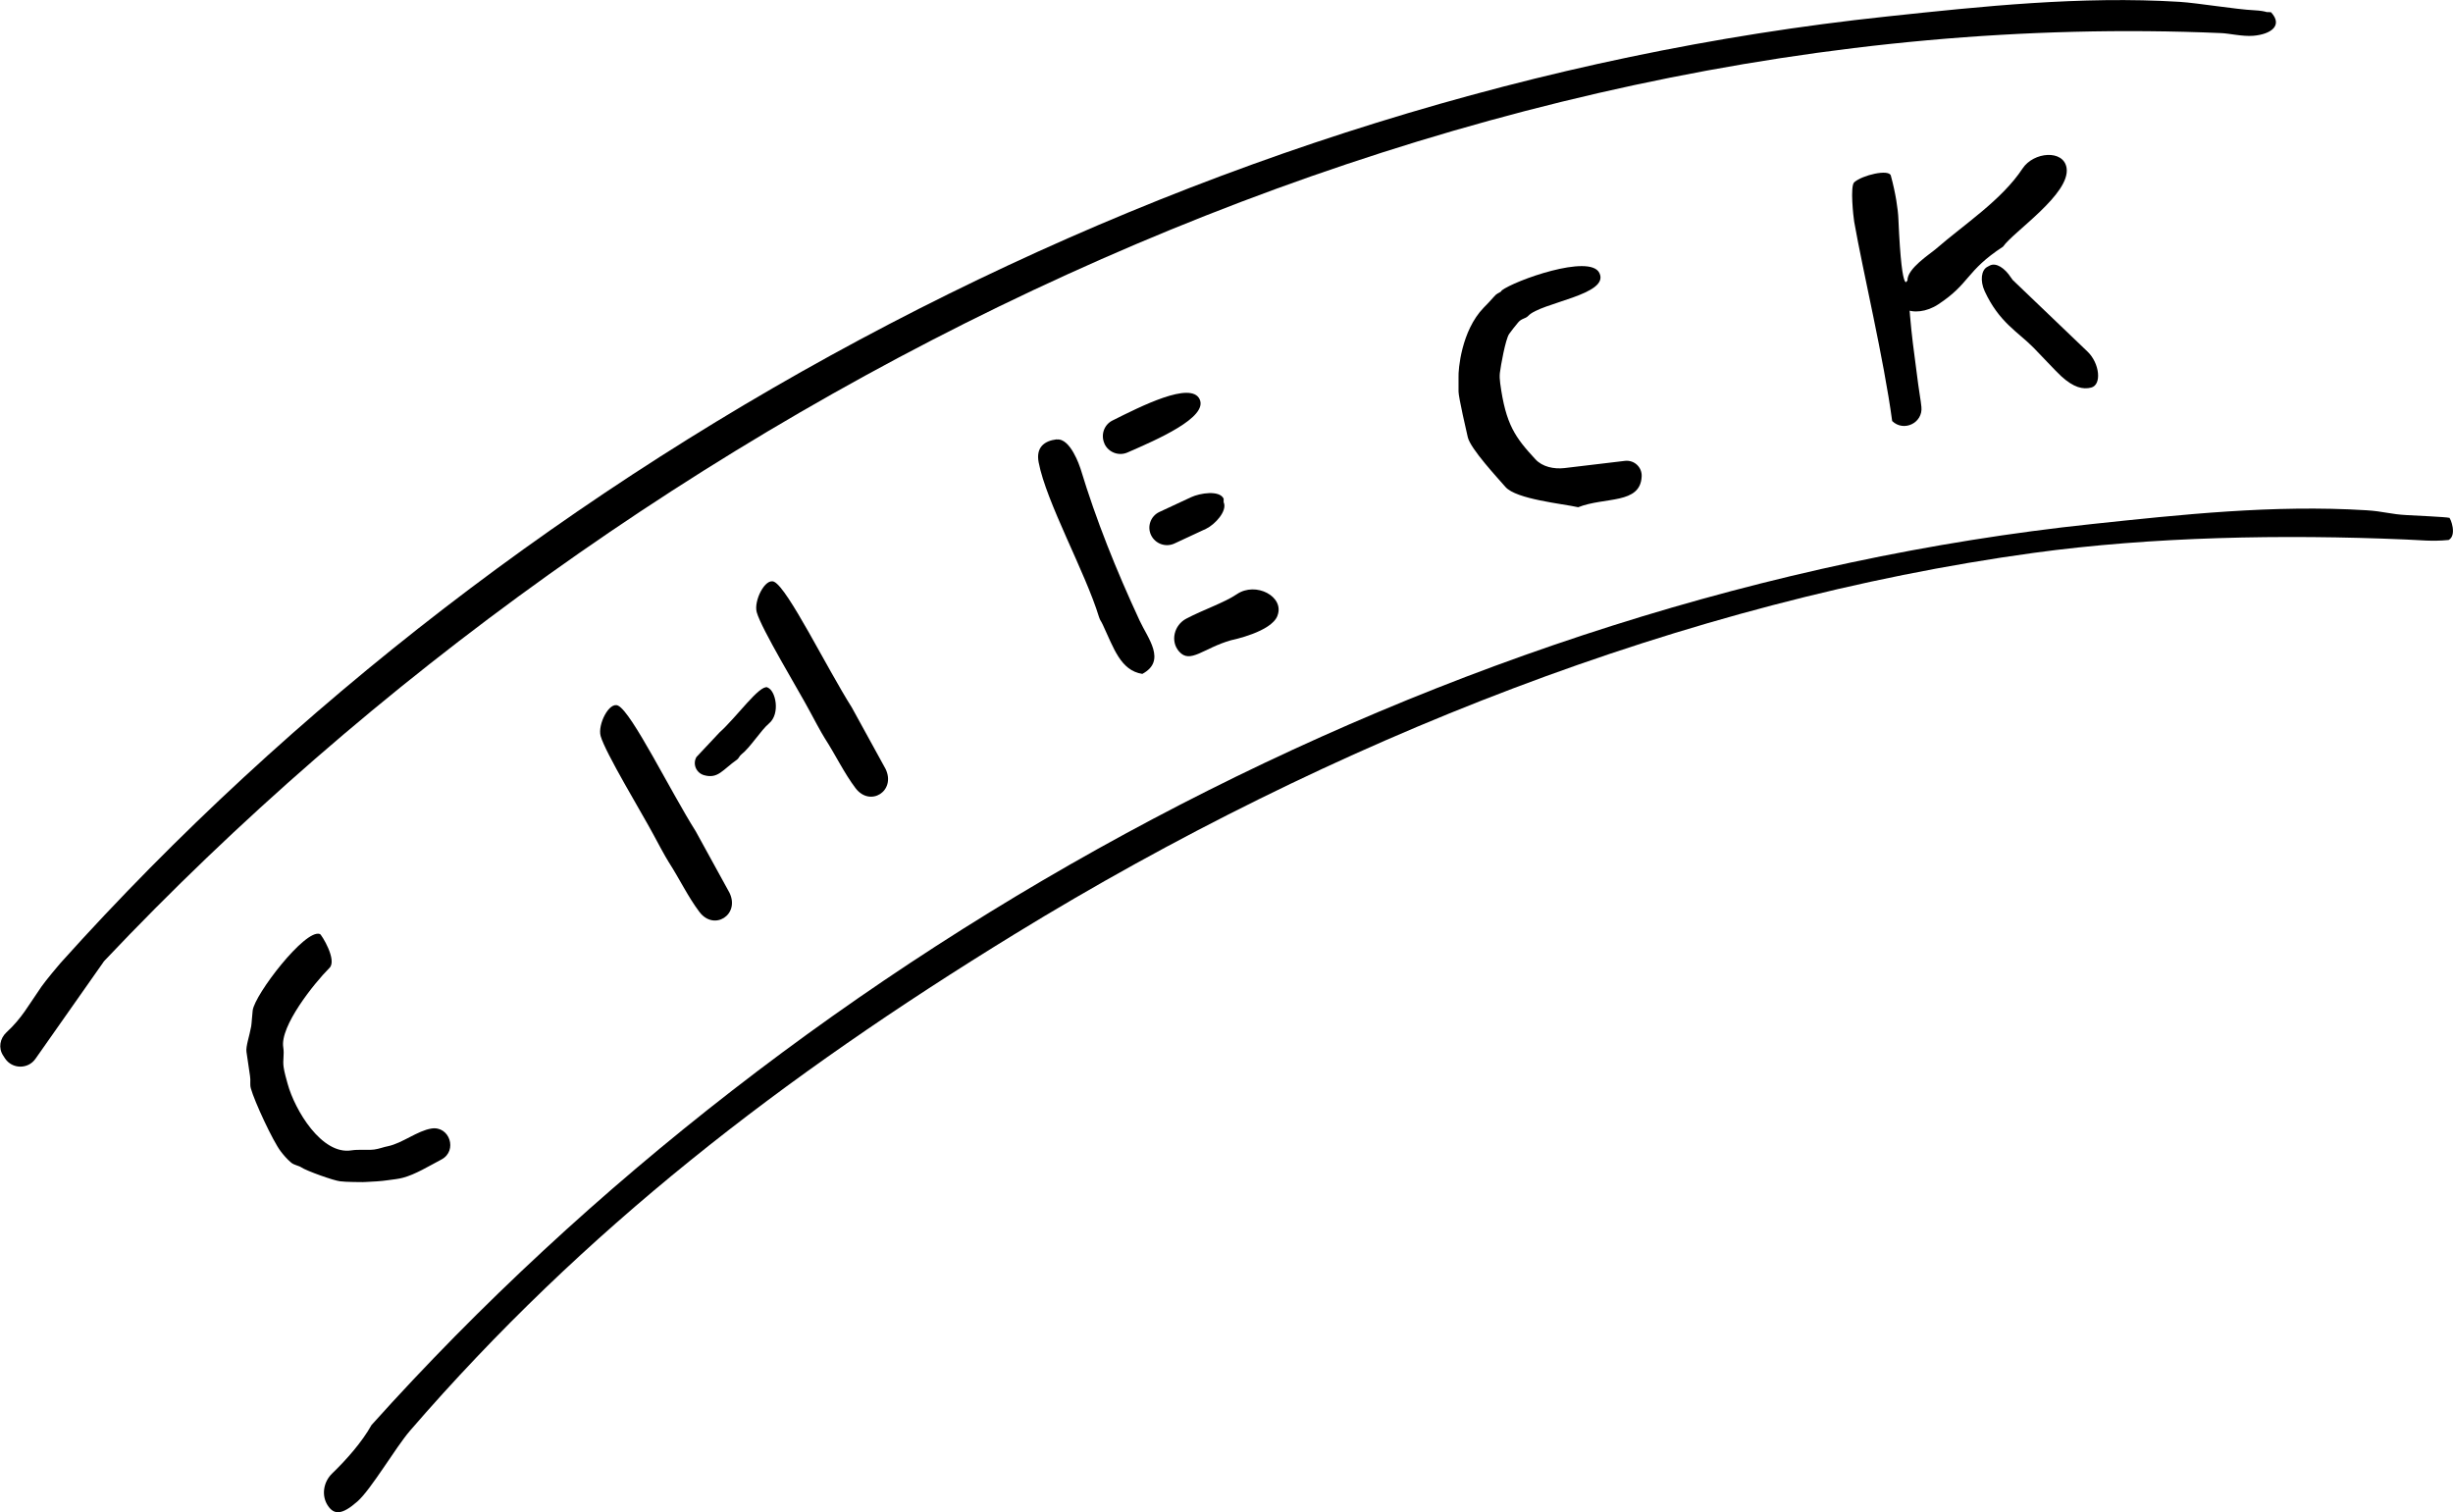
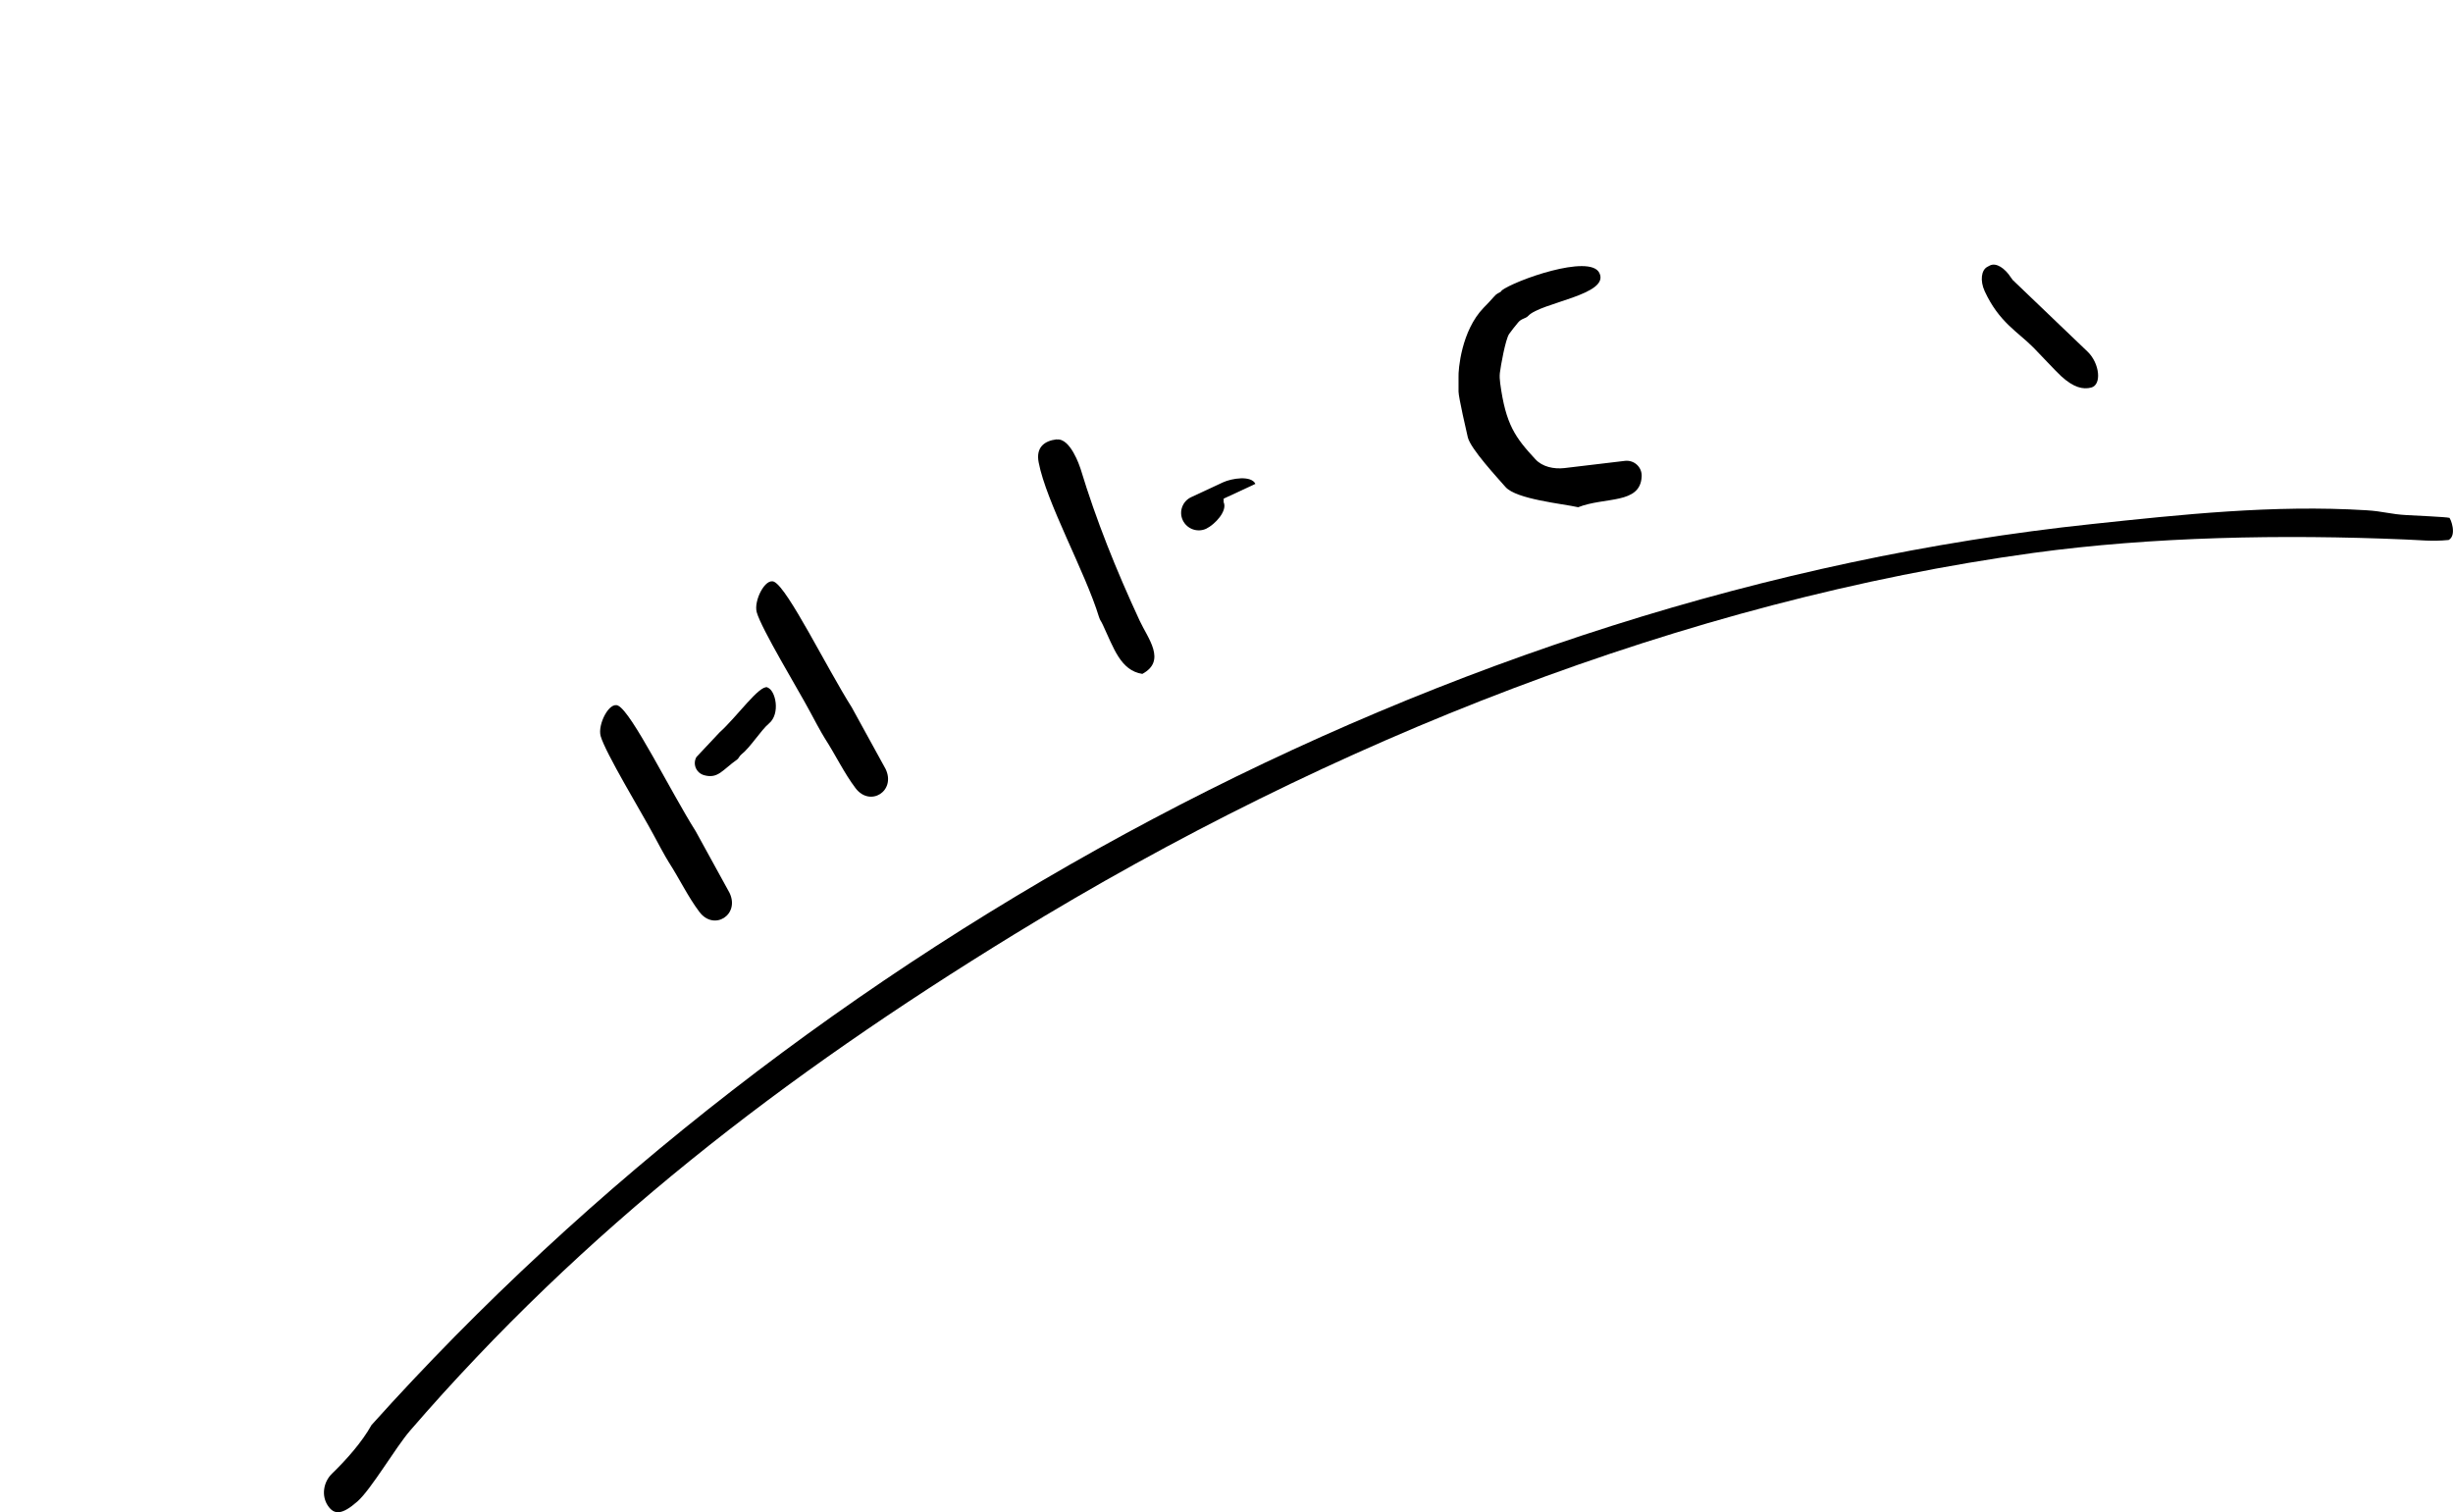
<svg xmlns="http://www.w3.org/2000/svg" id="_レイヤー_2" data-name="レイヤー 2" viewBox="0 0 146 90">
  <g id="illustration">
    <g>
      <path d="M145.77,30.81c.09.03.48,1.05-.03,1.33-1.03.1-1.72,0-2.59-.03-7.26-.31-15.03-.17-22.13.8-20.6,2.83-41.73,11.1-60.63,22.69-13.82,8.48-25.62,17.56-35.99,29.56-.86,1-2.31,3.49-3.13,4.21-.92.81-1.38.79-1.74.27-.42-.6-.29-1.43.24-1.94.84-.81,1.78-1.87,2.34-2.88,25.79-28.72,64.03-49.57,102.41-53.63,5.28-.56,10.8-1.16,16.31-.82,1.02.06,1.44.24,2.44.29.35.02,2.34.11,2.5.16Z" />
-       <path d="M134.92.72s.24,0,.25.01c.72.78.01,1.31-1.06,1.4-.64.05-1.42-.14-1.9-.16C85.54-.04,37.71,23.88,6.23,57.17c-.04.04-.07.08-.1.13l-4.02,5.72c-.44.63-1.38.62-1.81-.02l-.11-.17c-.3-.45-.2-1.02.2-1.39.92-.85,1.28-1.57,2.08-2.72.22-.32,1.07-1.34,1.13-1.4C31.1,26.7,71.39,5.31,112.32.98c5.64-.6,11.53-1.23,17.41-.87,1.09.07,3.36.45,4.43.5.38.02.59.06.76.11Z" />
      <g>
-         <path d="M65.74,26.41h0c-.24-.52-.03-1.13.47-1.38,1.68-.84,4.67-2.36,5.19-1.27.52,1.09-2.57,2.42-4.29,3.17-.52.23-1.13,0-1.37-.51Z" />
        <g>
          <path d="M89.36,17.3c.79-.61,5.26-2.2,5.83-1.06.66,1.31-3.49,1.76-4.23,2.56-.17.18-.39.14-.6.39-.15.18-.44.54-.54.69-.22.33-.5,1.9-.55,2.32-.02.18-.01.4.02.61.33,2.47.9,3.23,2.09,4.52.42.46,1.11.6,1.73.53l3.61-.43c.55-.06,1.02.38.99.93-.08,1.67-2.18,1.2-3.78,1.83-.92-.21-3.69-.47-4.33-1.21-.42-.49-2.08-2.26-2.24-2.96-.06-.25-.55-2.38-.55-2.71,0-.24,0-.69,0-.86-.02-.43.16-2.76,1.5-4.14.12-.12.44-.45.59-.63.21-.25.27-.2.47-.35Z" />
-           <path d="M19.04,55.59c.1.04,1.04,1.56.57,2.02-.93.93-2.96,3.48-2.75,4.73.07.44-.04.74.02,1.17.04.3.17.75.24,1,.43,1.57,2.03,4.24,3.79,3.96.45-.07.93,0,1.36-.05.3-.04.56-.15.83-.2.85-.18,1.75-.92,2.58-1.05,1.08-.17,1.57,1.32.6,1.84-.78.41-1.55.89-2.3,1.09-.25.07-.56.1-.85.14-.46.07-.92.09-1.33.11-.29.02-.53,0-.85,0-.23,0-.53-.02-.71-.04-.38-.04-2-.62-2.31-.83-.14-.1-.42-.13-.6-.28-.25-.21-.47-.47-.62-.67-.46-.59-1.57-2.98-1.78-3.75-.07-.25,0-.45-.05-.74-.06-.43-.14-.98-.21-1.43-.05-.32.18-.96.28-1.52.03-.17.06-.74.09-.95.12-.95,3.12-4.86,3.99-4.55Z" />
-           <path d="M113.53,16.68c0-.71,1.33-1.55,1.7-1.87,1.69-1.47,3.91-2.9,5.15-4.78.66-1,2.44-1.14,2.62-.04.25,1.55-3.19,3.82-3.78,4.69-2.23,1.46-1.95,2.18-3.85,3.43-1.41.94-3.27.27-1.83-1.43.16,3.17.46,4.74.63,6.2.06.48.15.92.19,1.34.1.95-1.05,1.51-1.74.84h0c-.5-3.72-1.74-8.9-2.26-11.86-.05-.29-.25-2.12,0-2.35.48-.43,2.07-.8,2.18-.4.29,1.05.43,2.04.45,2.57.22,5.17.6,3.46.55,3.66Z" />
          <path d="M62.9,26.16c.81-.1,1.37,1.61,1.41,1.73.93,3.07,2.12,6.03,3.52,9.05.48,1.04,1.62,2.39.16,3.17-1.3-.2-1.71-1.56-2.35-2.92-.12-.26-.15-.23-.23-.47-.81-2.66-3.14-6.83-3.59-9.2-.17-.88.32-1.28,1.07-1.37Z" />
          <path d="M36.79,42c.82.4,3.11,5.09,4.62,7.48l2.01,3.66c.63,1.31-.92,2.29-1.79,1.14-.68-.9-1.18-1.96-1.83-2.97-.17-.26-.76-1.35-.9-1.62-.66-1.24-2.87-4.88-3.15-5.88-.19-.68.51-2.07,1.04-1.81Z" />
          <path d="M118.44,15.8c.37-.18.88.15,1.25.72.03.05.07.1.1.14l4.46,4.27c.72.69.86,1.98.21,2.14-.49.12-1.03,0-1.77-.67-.33-.3-1.27-1.32-1.65-1.7-.96-.97-2.05-1.51-2.91-3.36-.29-.63-.21-1.27.16-1.46l.15-.08Z" />
          <path d="M45.68,40.92c.49.17.78,1.56.09,2.14-.47.39-1.13,1.45-1.64,1.84-.12.09-.16.24-.26.31-.87.61-1.13,1.16-1.96.93-.47-.13-.7-.66-.46-1.08l1.37-1.46c1.02-.91,2.38-2.85,2.86-2.69Z" />
-           <path d="M76.03,36.66c-.38.95-2.64,1.42-2.77,1.45-1.64.47-2.42,1.42-3.08.67-.54-.61-.3-1.58.43-1.96,1.03-.54,2.26-.95,3-1.45,1.14-.78,2.87.15,2.42,1.28Z" />
-           <path d="M72.83,29.68v.21c.24.52-.52,1.33-1.04,1.58l-1.89.88c-.52.24-1.14.02-1.39-.5h0c-.25-.52-.02-1.14.5-1.38l1.89-.88c.52-.24,1.68-.43,1.93.09Z" />
+           <path d="M72.83,29.68v.21c.24.52-.52,1.33-1.04,1.58c-.52.24-1.14.02-1.39-.5h0c-.25-.52-.02-1.14.5-1.38l1.89-.88c.52-.24,1.68-.43,1.93.09Z" />
          <path d="M46.08,34.63c.82.4,3.11,5.09,4.62,7.48l2.01,3.66c.63,1.31-.92,2.29-1.79,1.14-.68-.9-1.18-1.96-1.83-2.97-.17-.26-.76-1.35-.9-1.62-.66-1.24-2.87-4.88-3.15-5.88-.19-.68.51-2.07,1.04-1.81Z" />
        </g>
      </g>
    </g>
  </g>
</svg>